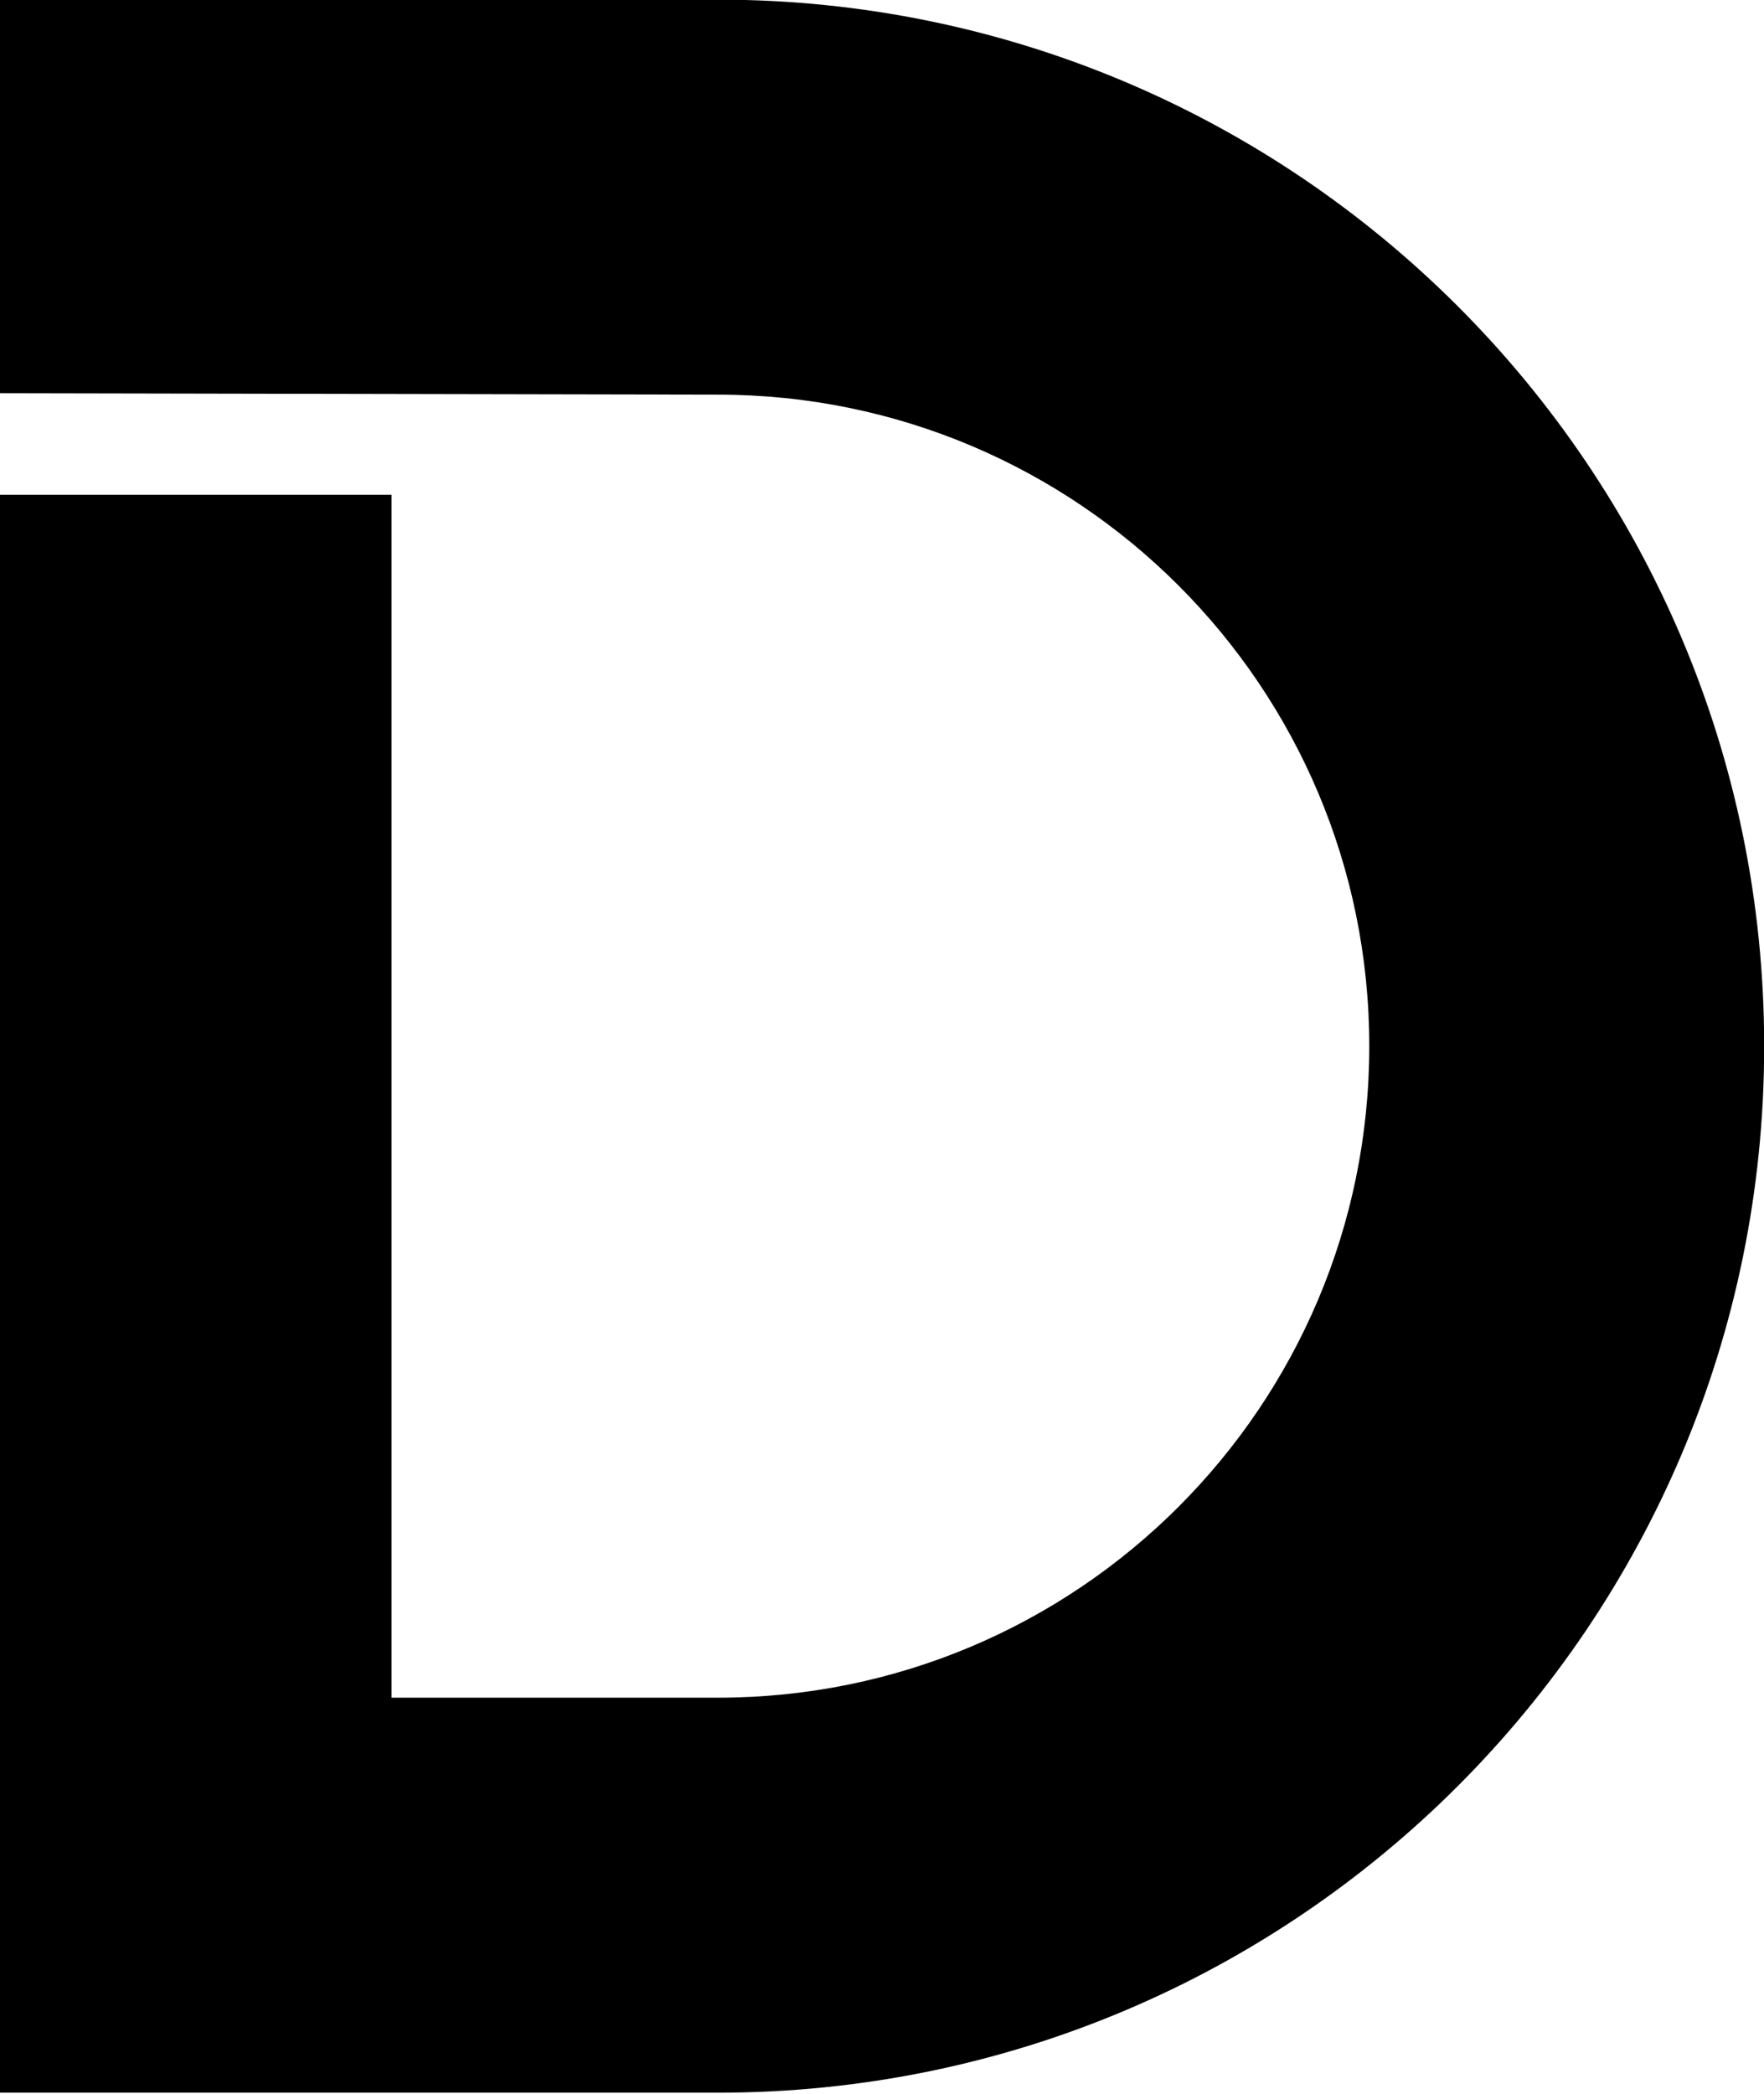
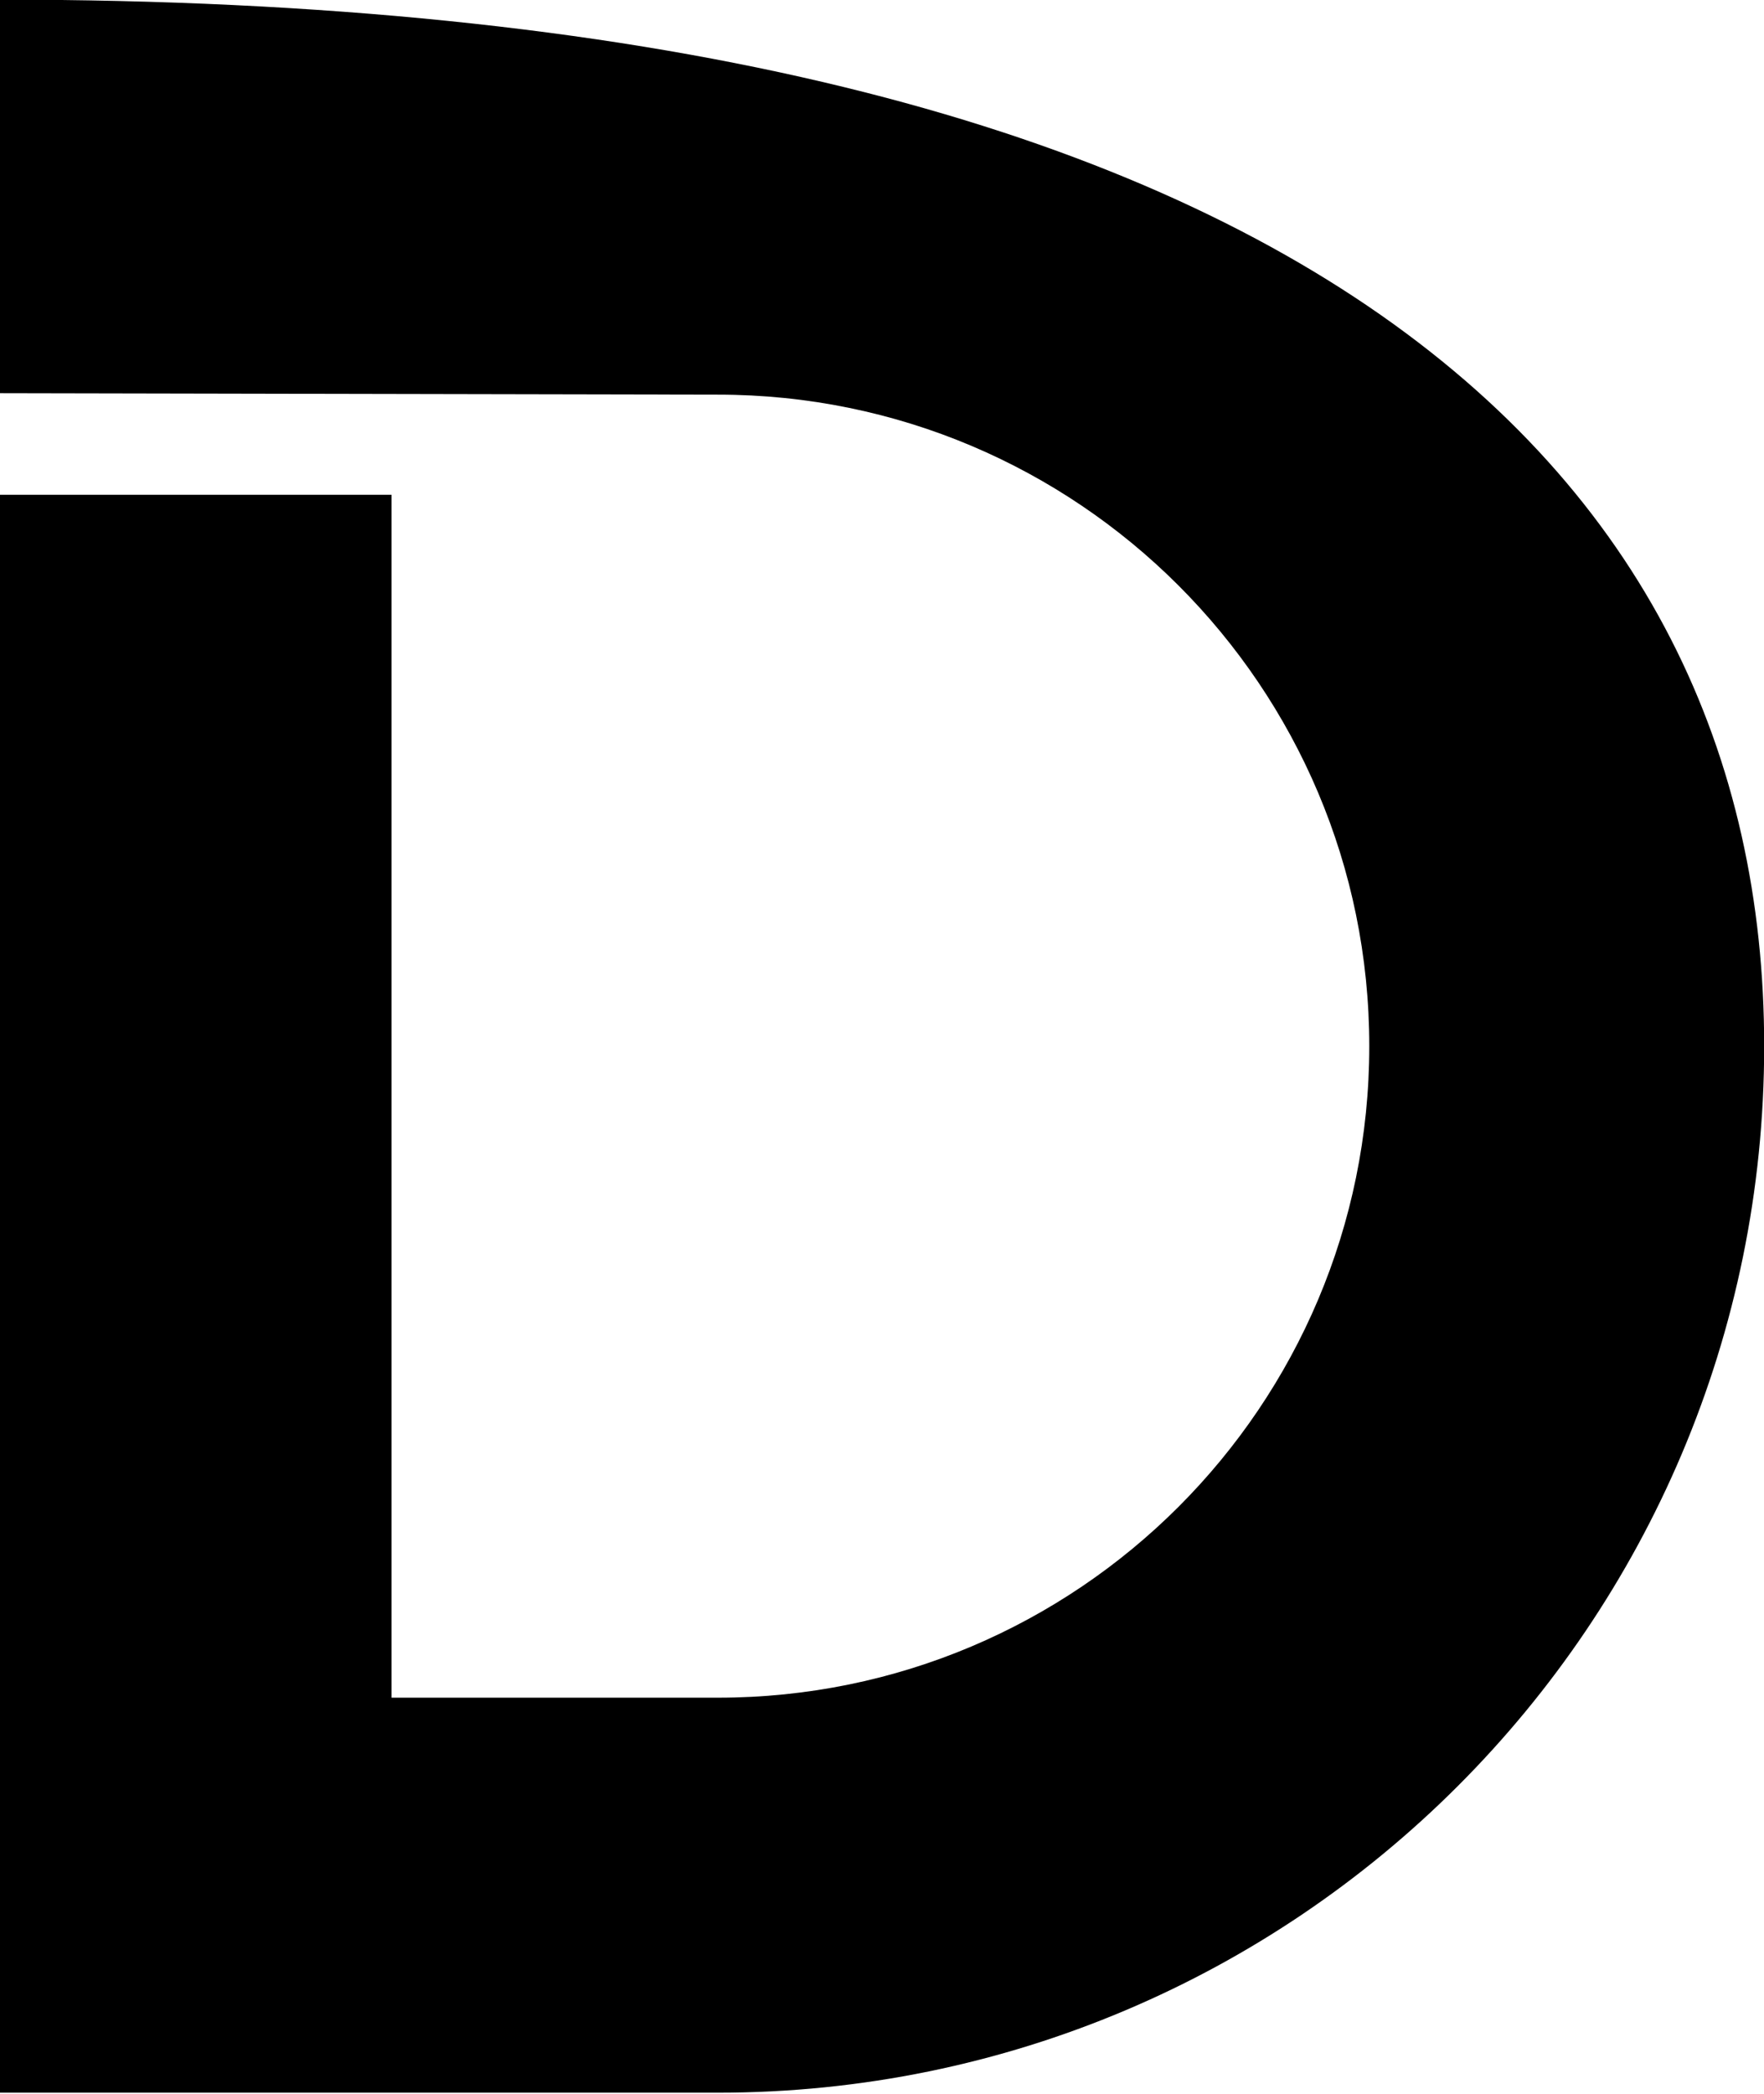
<svg xmlns="http://www.w3.org/2000/svg" height="144.3" preserveAspectRatio="xMidYMid meet" version="1.0" viewBox="0.7 0.4 121.6 144.3" width="121.6" zoomAndPan="magnify">
  <g id="change1_1">
-     <path d="M 27.688 117.402 L 50.188 117.402 C 74.984 117.402 95.09 97.297 95.09 72.5 C 95.09 47.703 74.984 27.598 50.188 27.598 L 0.688 27.5 L 0.688 0.375 L 50.188 0.375 C 90.02 0.375 122.312 32.668 122.312 72.5 C 122.312 112.332 90.02 144.625 50.188 144.625 L 0.688 144.625 L 0.688 34.5 L 27.688 34.5 L 27.688 117.402" />
+     <path d="M 27.688 117.402 L 50.188 117.402 C 74.984 117.402 95.09 97.297 95.09 72.5 C 95.09 47.703 74.984 27.598 50.188 27.598 L 0.688 27.5 L 0.688 0.375 C 90.02 0.375 122.312 32.668 122.312 72.5 C 122.312 112.332 90.02 144.625 50.188 144.625 L 0.688 144.625 L 0.688 34.5 L 27.688 34.5 L 27.688 117.402" />
  </g>
</svg>